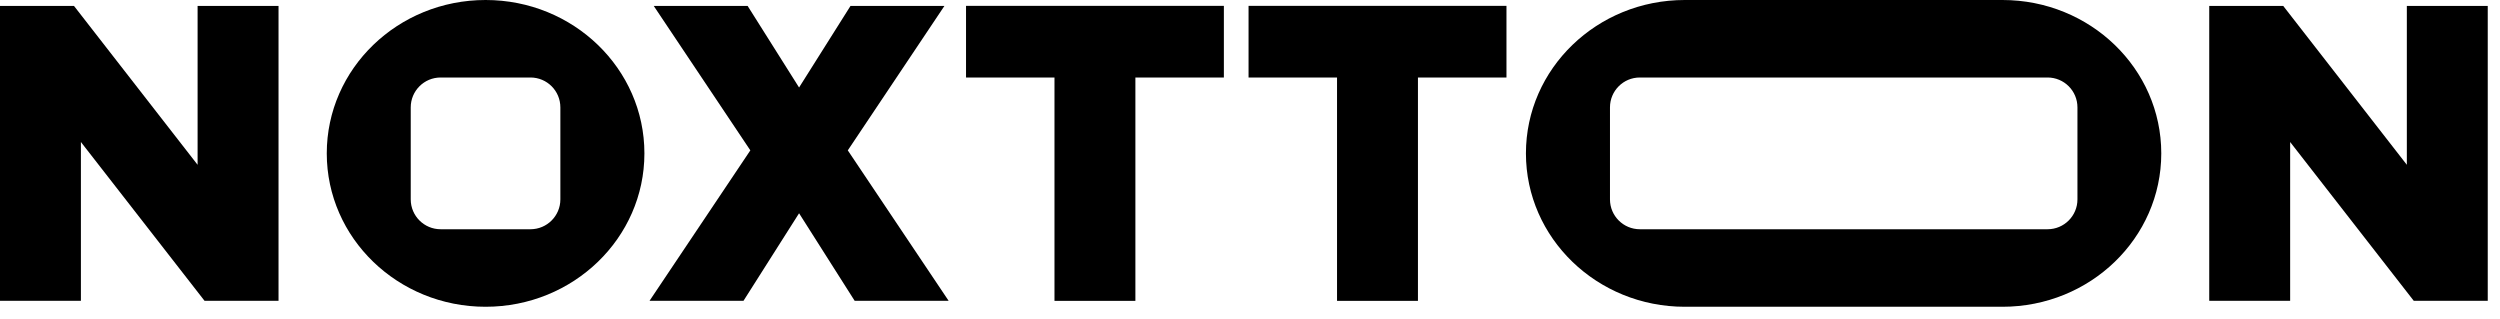
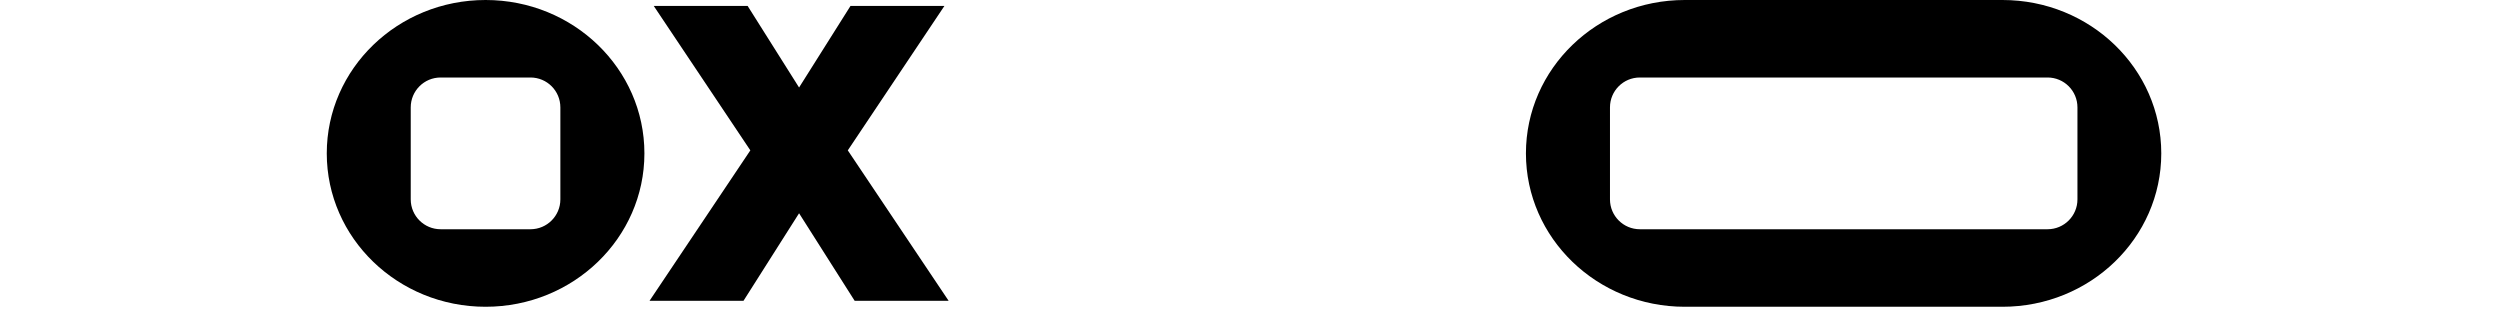
<svg xmlns="http://www.w3.org/2000/svg" fill="none" height="13" viewBox="0 0 102 13" width="102">
-   <path d="M0.003 0.241H3.018L8.062 6.724V0.241H11.364V12.274H8.346L3.301 5.794V12.274H0V0.241H0.003Z" fill="black" />
-   <path d="M43.023 3.163H39.414V0.239H49.934V3.163H46.324V12.275H43.023V3.163Z" fill="black" />
-   <path d="M54.551 3.163H50.941V0.239H61.464V3.163H57.852V12.275H54.551V3.163Z" fill="black" />
  <path d="M26.672 0.241L30.614 6.135L26.5 12.274H30.334L32.602 8.701L34.871 12.274H38.705L34.59 6.135L38.533 0.241H34.701L32.602 3.57L30.503 0.241H26.672Z" fill="black" />
-   <path d="M90.139 0.241H93.155L98.199 6.724V0.241H101.5V12.274H98.482L93.438 5.794V12.274H90.137V0.241H90.139Z" fill="black" />
  <path d="M81.7 0H68.738C65.159 0 62.258 2.801 62.258 6.258C62.258 9.714 65.159 12.516 68.738 12.516H81.7C85.279 12.516 88.18 9.714 88.18 6.258C88.18 2.801 85.279 0 81.7 0ZM84.76 8.135C84.76 8.806 84.216 9.353 83.541 9.353H66.905C66.234 9.353 65.687 8.809 65.687 8.135V4.381C65.687 3.709 66.231 3.162 66.905 3.162H83.541C84.213 3.162 84.76 3.706 84.76 4.381V8.135Z" fill="black" />
  <path d="M19.812 0C16.233 0 13.332 2.801 13.332 6.258C13.332 9.714 16.233 12.516 19.812 12.516C23.391 12.516 26.292 9.714 26.292 6.258C26.292 2.801 23.391 0 19.812 0ZM22.863 8.135C22.863 8.806 22.319 9.353 21.644 9.353H17.977C17.305 9.353 16.758 8.809 16.758 8.135V4.381C16.758 3.709 17.302 3.162 17.977 3.162H21.644C22.316 3.162 22.863 3.706 22.863 4.381V8.135Z" fill="black" />
</svg>